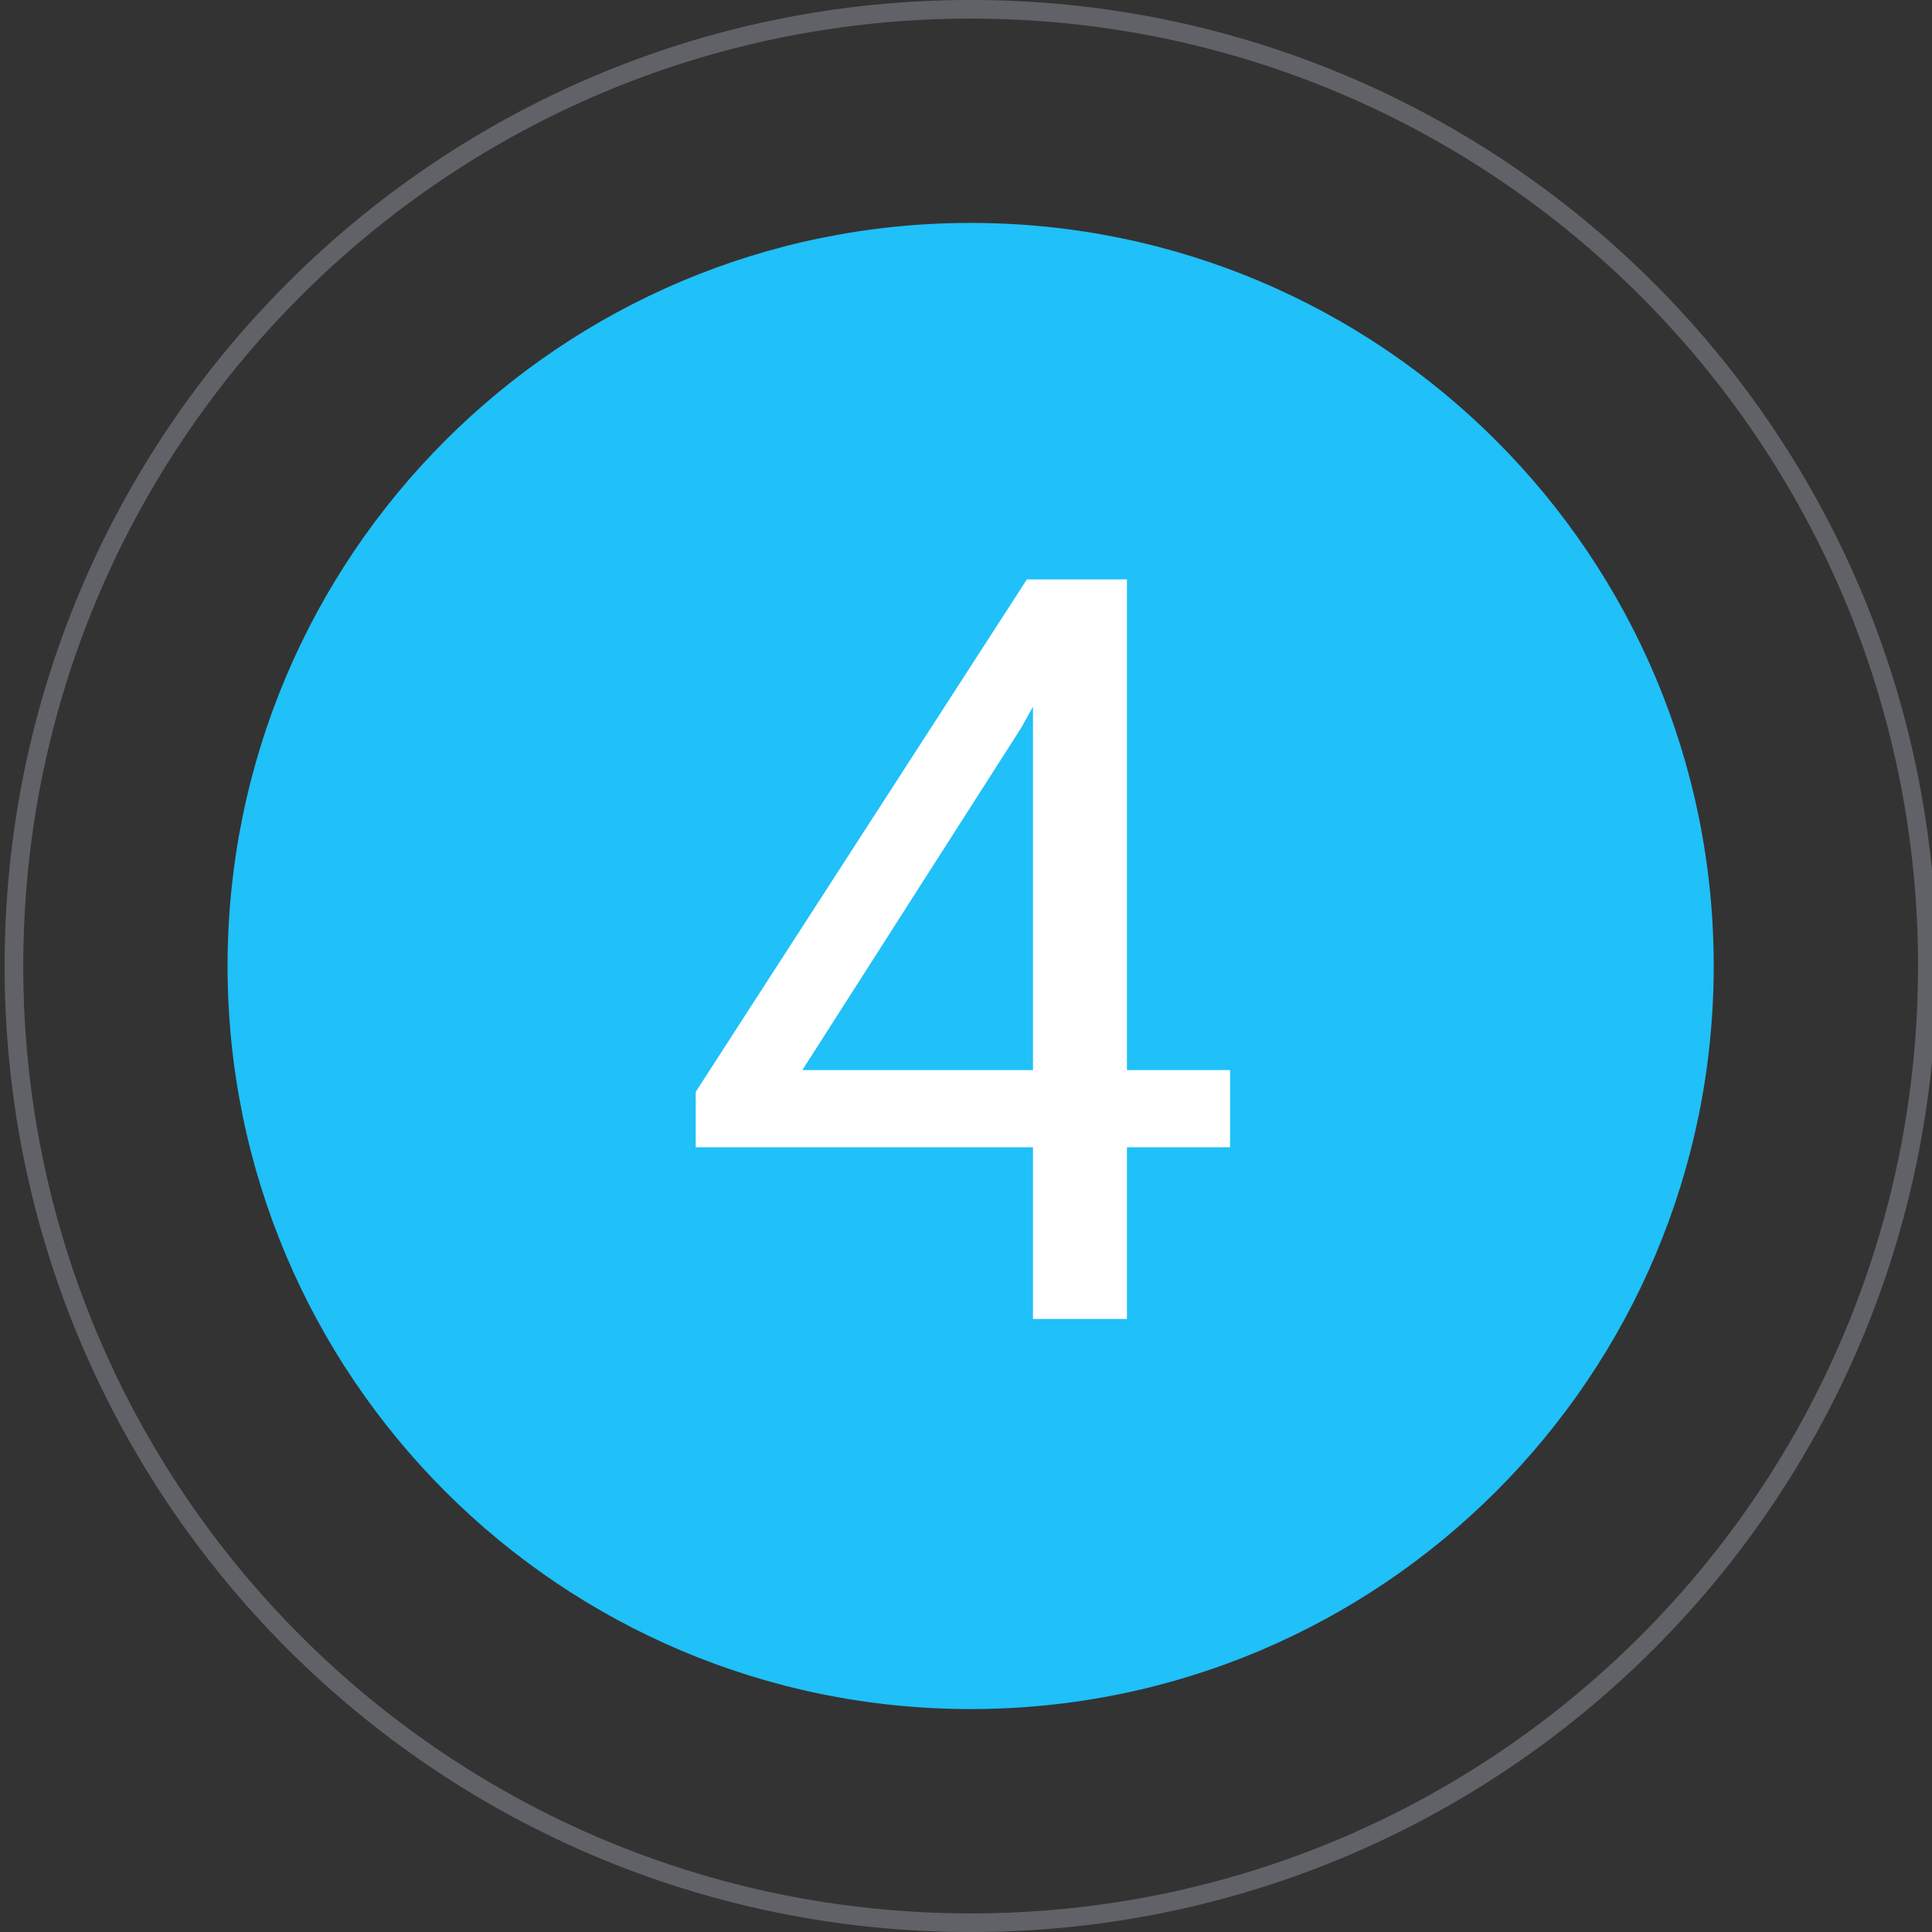
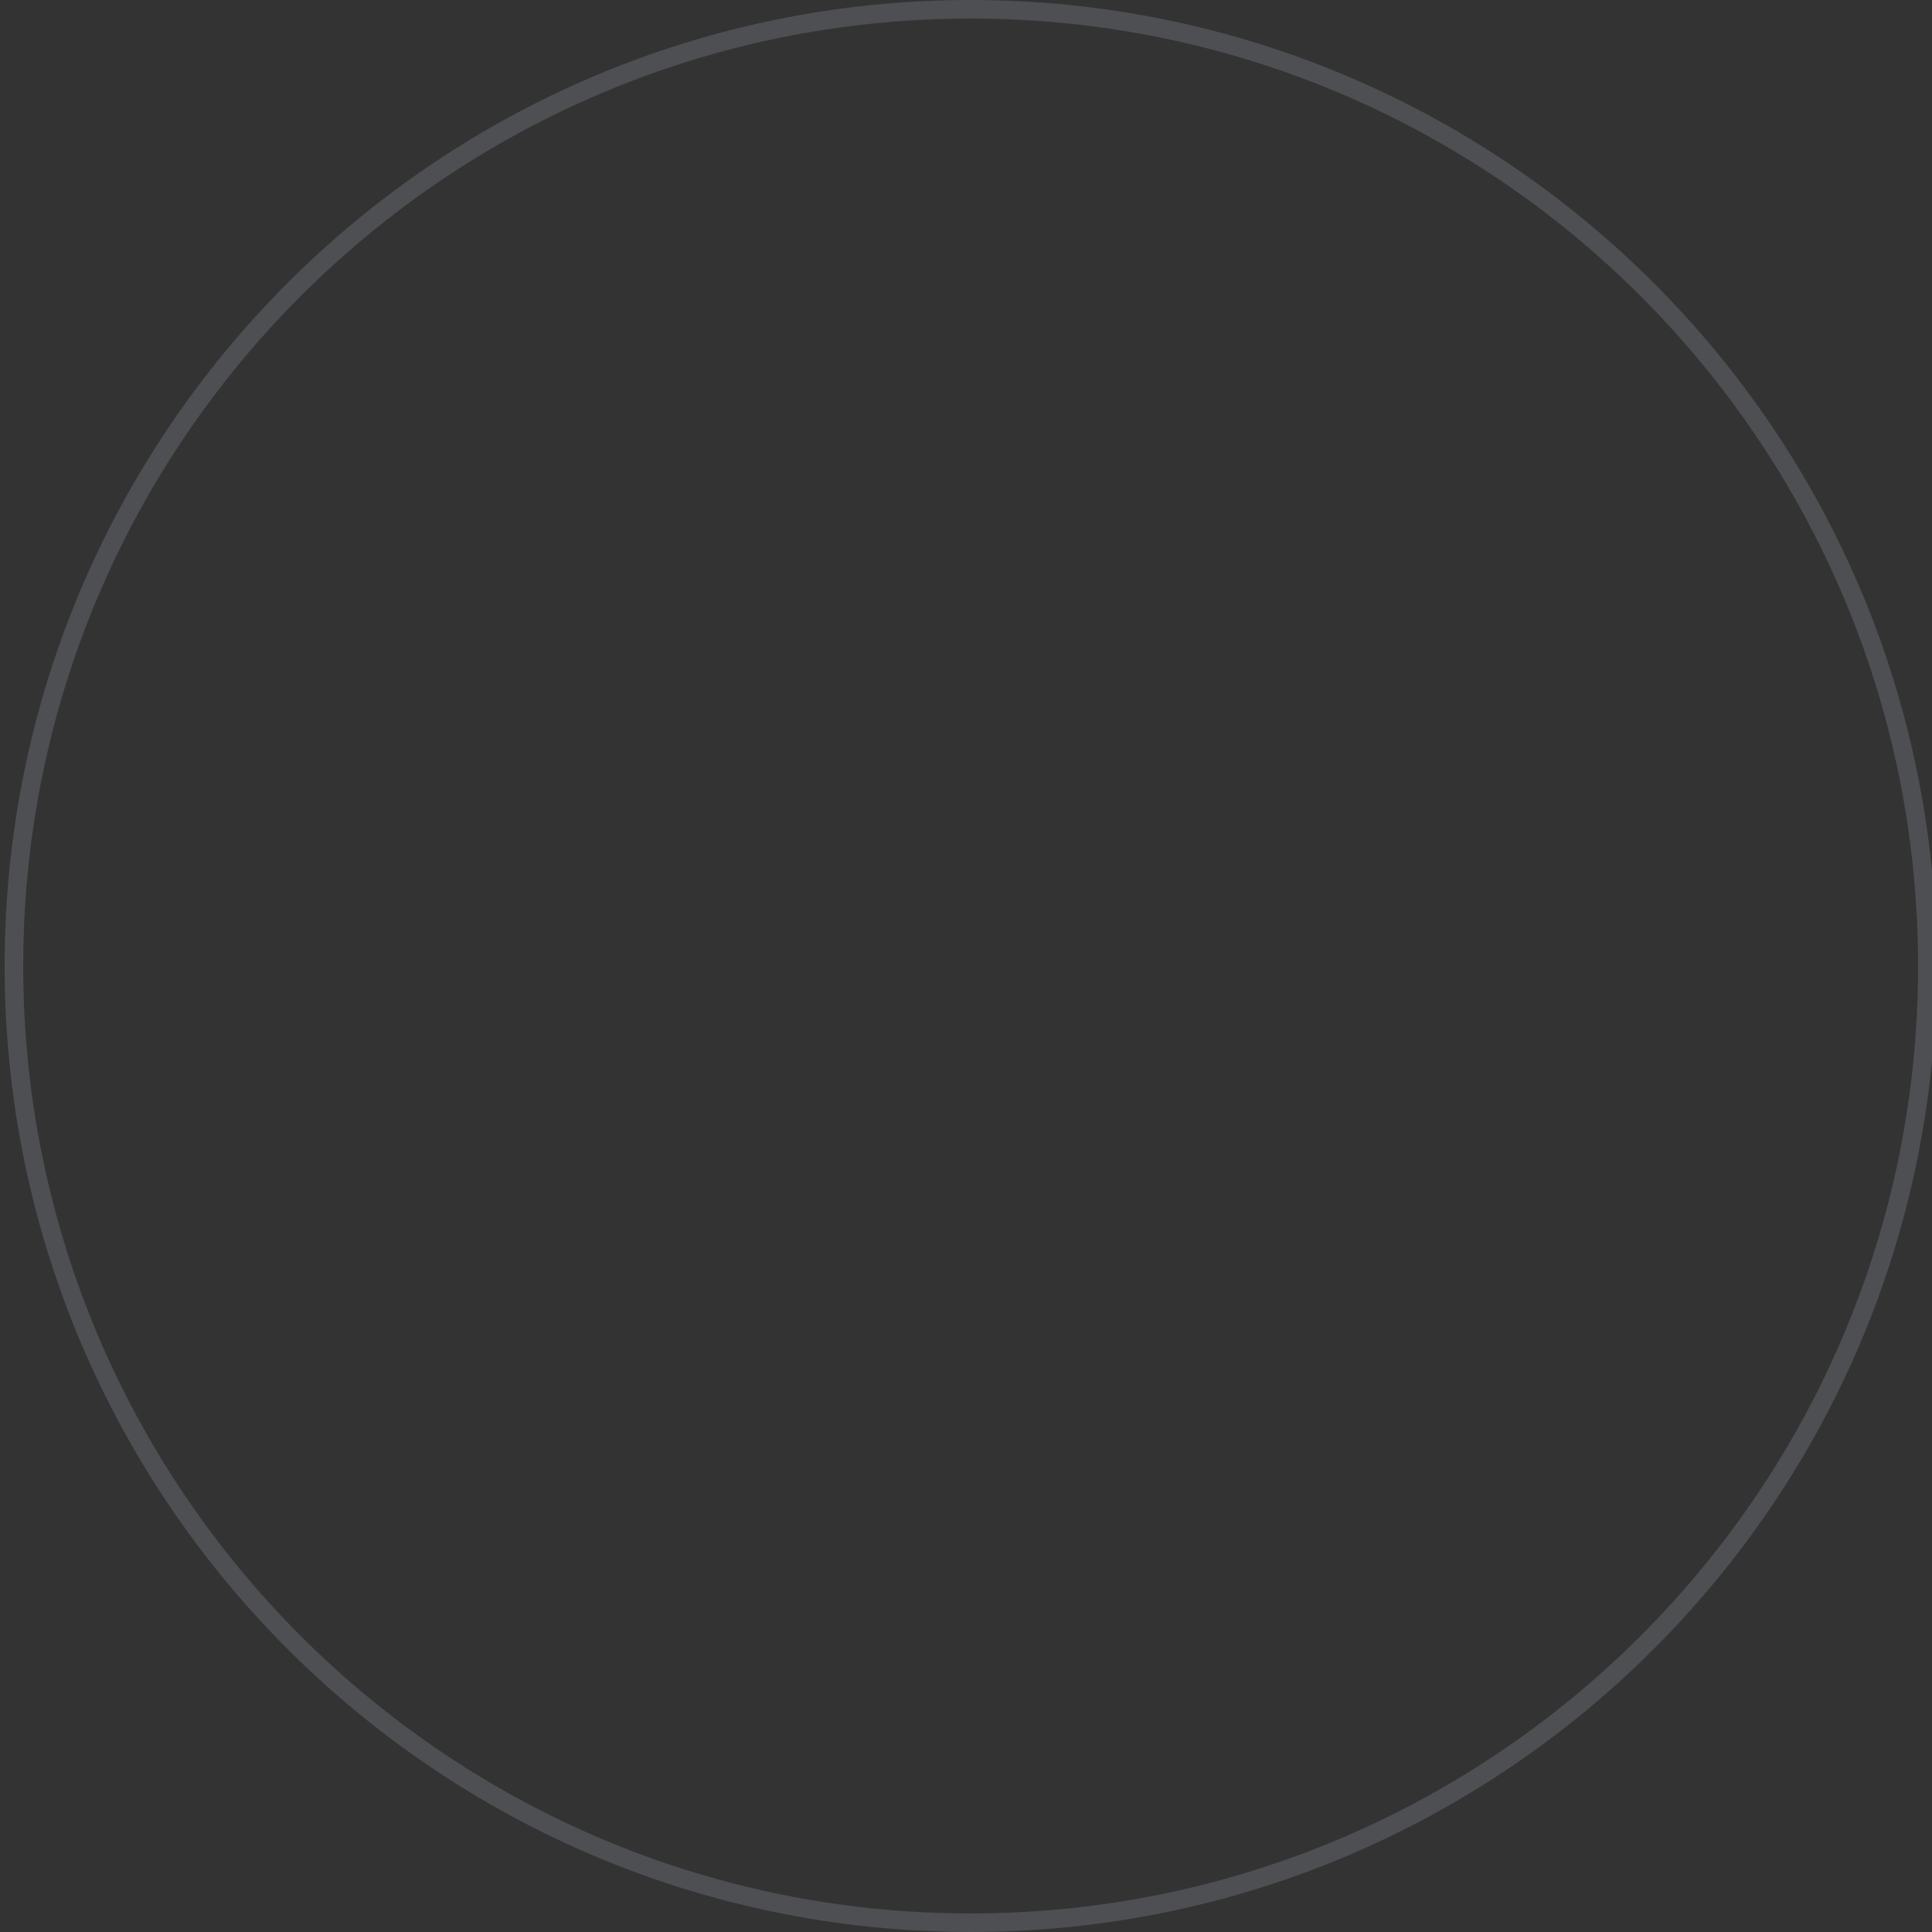
<svg xmlns="http://www.w3.org/2000/svg" width="104" height="104" viewBox="0 0 104 104" fill="none">
  <rect x="0" y="0" width="104" height="104" fill="#333333" stroke="none" />
  <g clip-path="url(#clip0_51_60)">
-     <path d="M52.25 92C74.341 92 92.25 74.091 92.25 52C92.25 29.909 74.341 12 52.25 12C30.159 12 12.25 29.909 12.25 52C12.25 74.091 30.159 92 52.25 92Z" fill="#20C0F8" />
    <path opacity="0.3" d="M52.25 103.5C80.693 103.5 103.75 80.443 103.75 52C103.75 23.557 80.693 0.5 52.25 0.5C23.807 0.5 0.75 23.557 0.75 52C0.75 80.443 23.807 103.5 52.25 103.5Z" stroke="#8D929C" />
-     <path opacity="0.3" d="M52.25 103.5C80.693 103.5 103.75 80.443 103.75 52C103.75 23.557 80.693 0.5 52.25 0.5C23.807 0.5 0.75 23.557 0.75 52C0.75 80.443 23.807 103.5 52.25 103.5Z" stroke="#8D929C" />
-     <path d="M66.215 57.602V61.758H37.449V58.777L55.277 31.188H59.406L54.977 39.172L43.191 57.602H66.215ZM60.664 31.188V71H55.605V31.188H60.664Z" fill="white" />
  </g>
  <defs>
    <clipPath id="clip0_51_60">
      <rect width="104" height="104" fill="white" />
    </clipPath>
  </defs>
</svg>